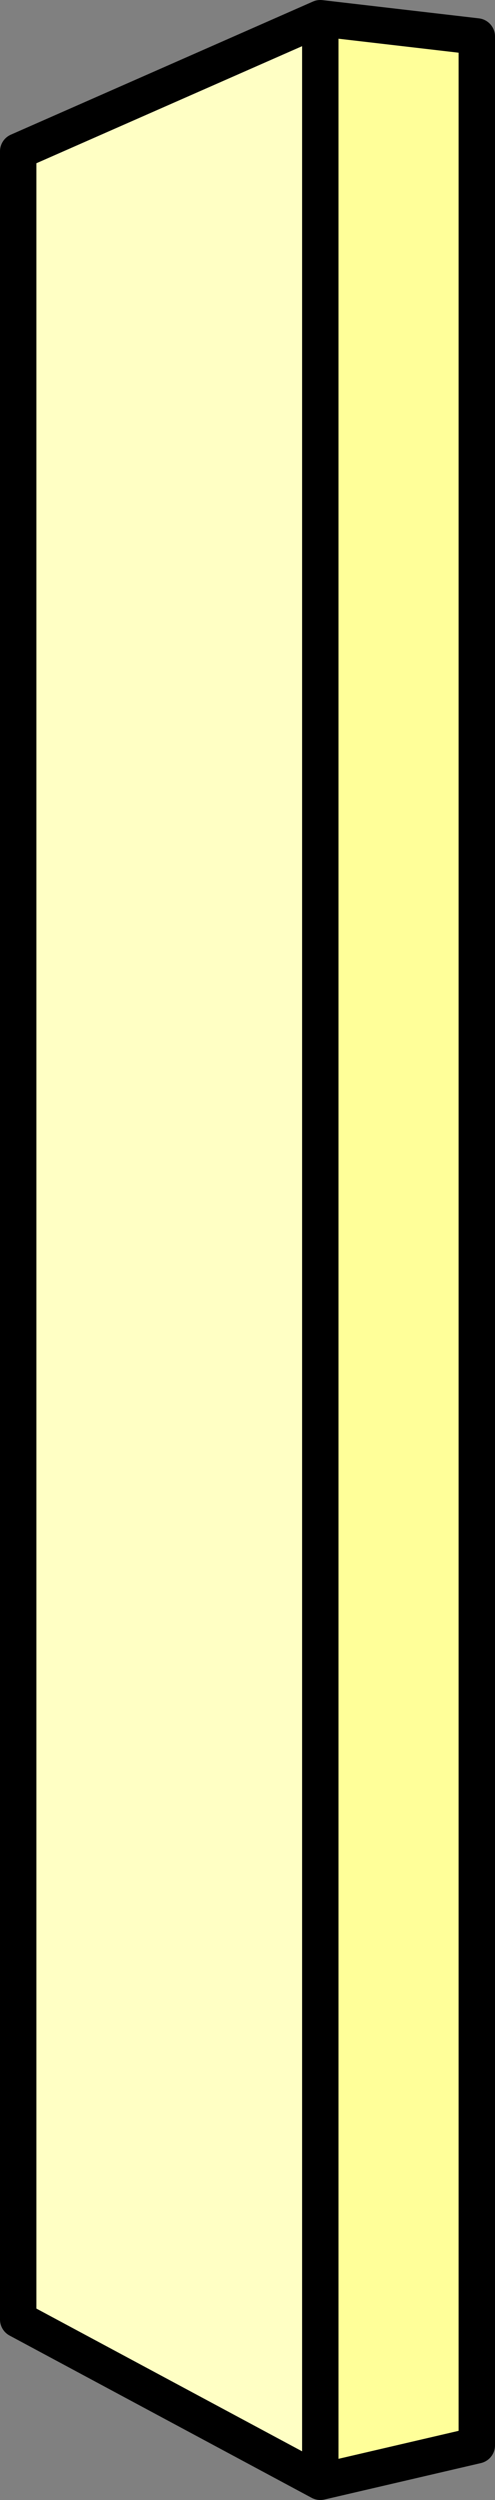
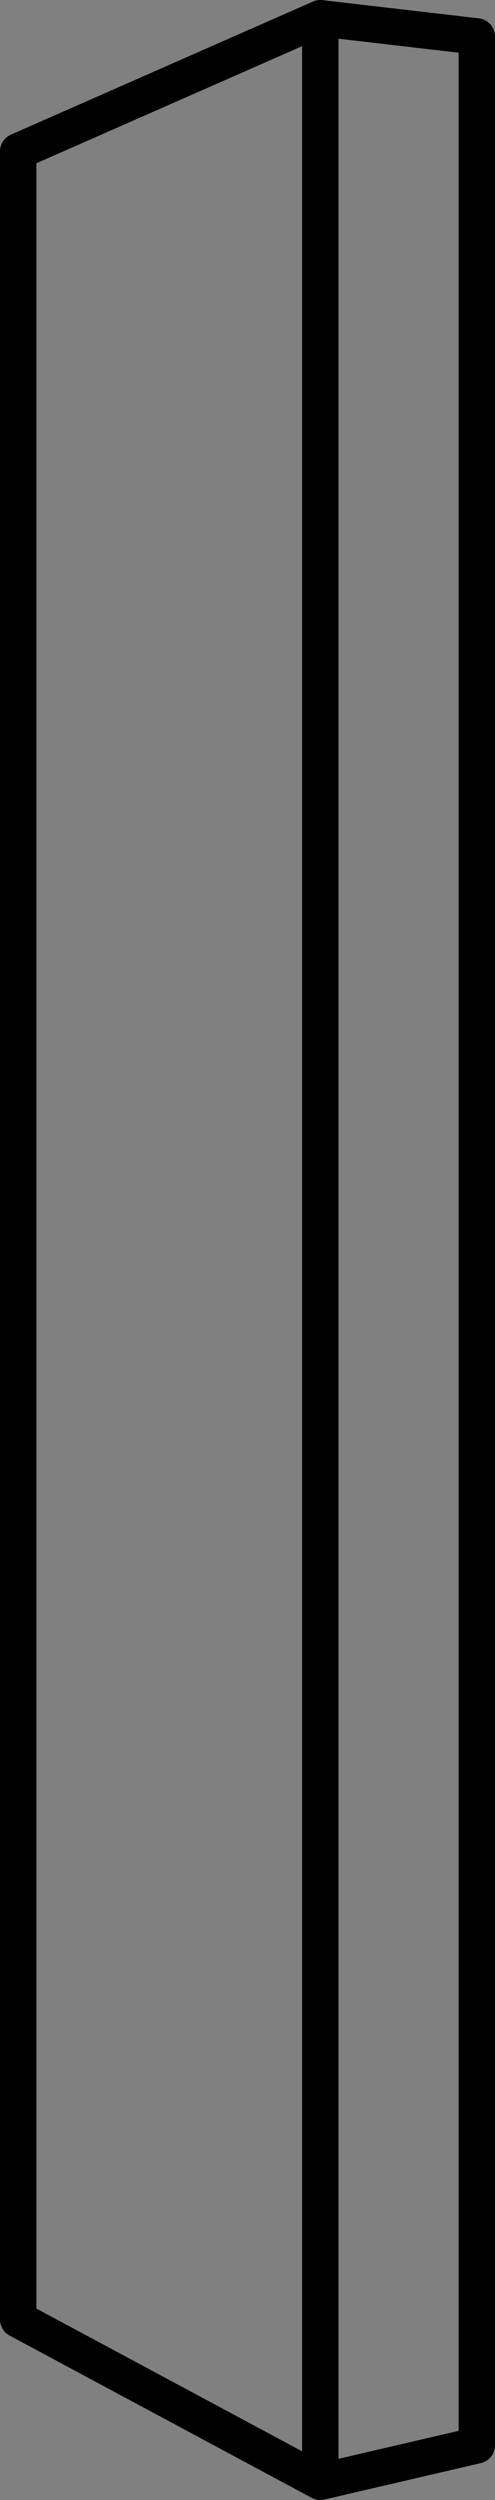
<svg xmlns="http://www.w3.org/2000/svg" height="68.55px" width="13.6px">
  <rect width="100%" height="100%" fill="#808080" stroke="none" />
  <g transform="matrix(1.0, 0.0, 0.0, 1.0, 6.8, 35.9)">
-     <path d="M2.0 -35.4 L6.3 -34.9 6.3 31.15 2.0 32.15 2.0 -35.4" fill="#ffff99" fill-rule="evenodd" stroke="none" />
-     <path d="M2.0 32.15 L-6.3 27.7 -6.3 -31.75 2.0 -35.4 2.0 32.15" fill="#ffffc4" fill-rule="evenodd" stroke="none" />
    <path d="M2.0 -35.4 L6.3 -34.9 6.3 31.15 2.0 32.15 -6.3 27.7 -6.3 -31.75 2.0 -35.4 2.0 32.15" fill="none" stroke="#000000" stroke-linecap="round" stroke-linejoin="round" stroke-width="1.0" />
  </g>
</svg>